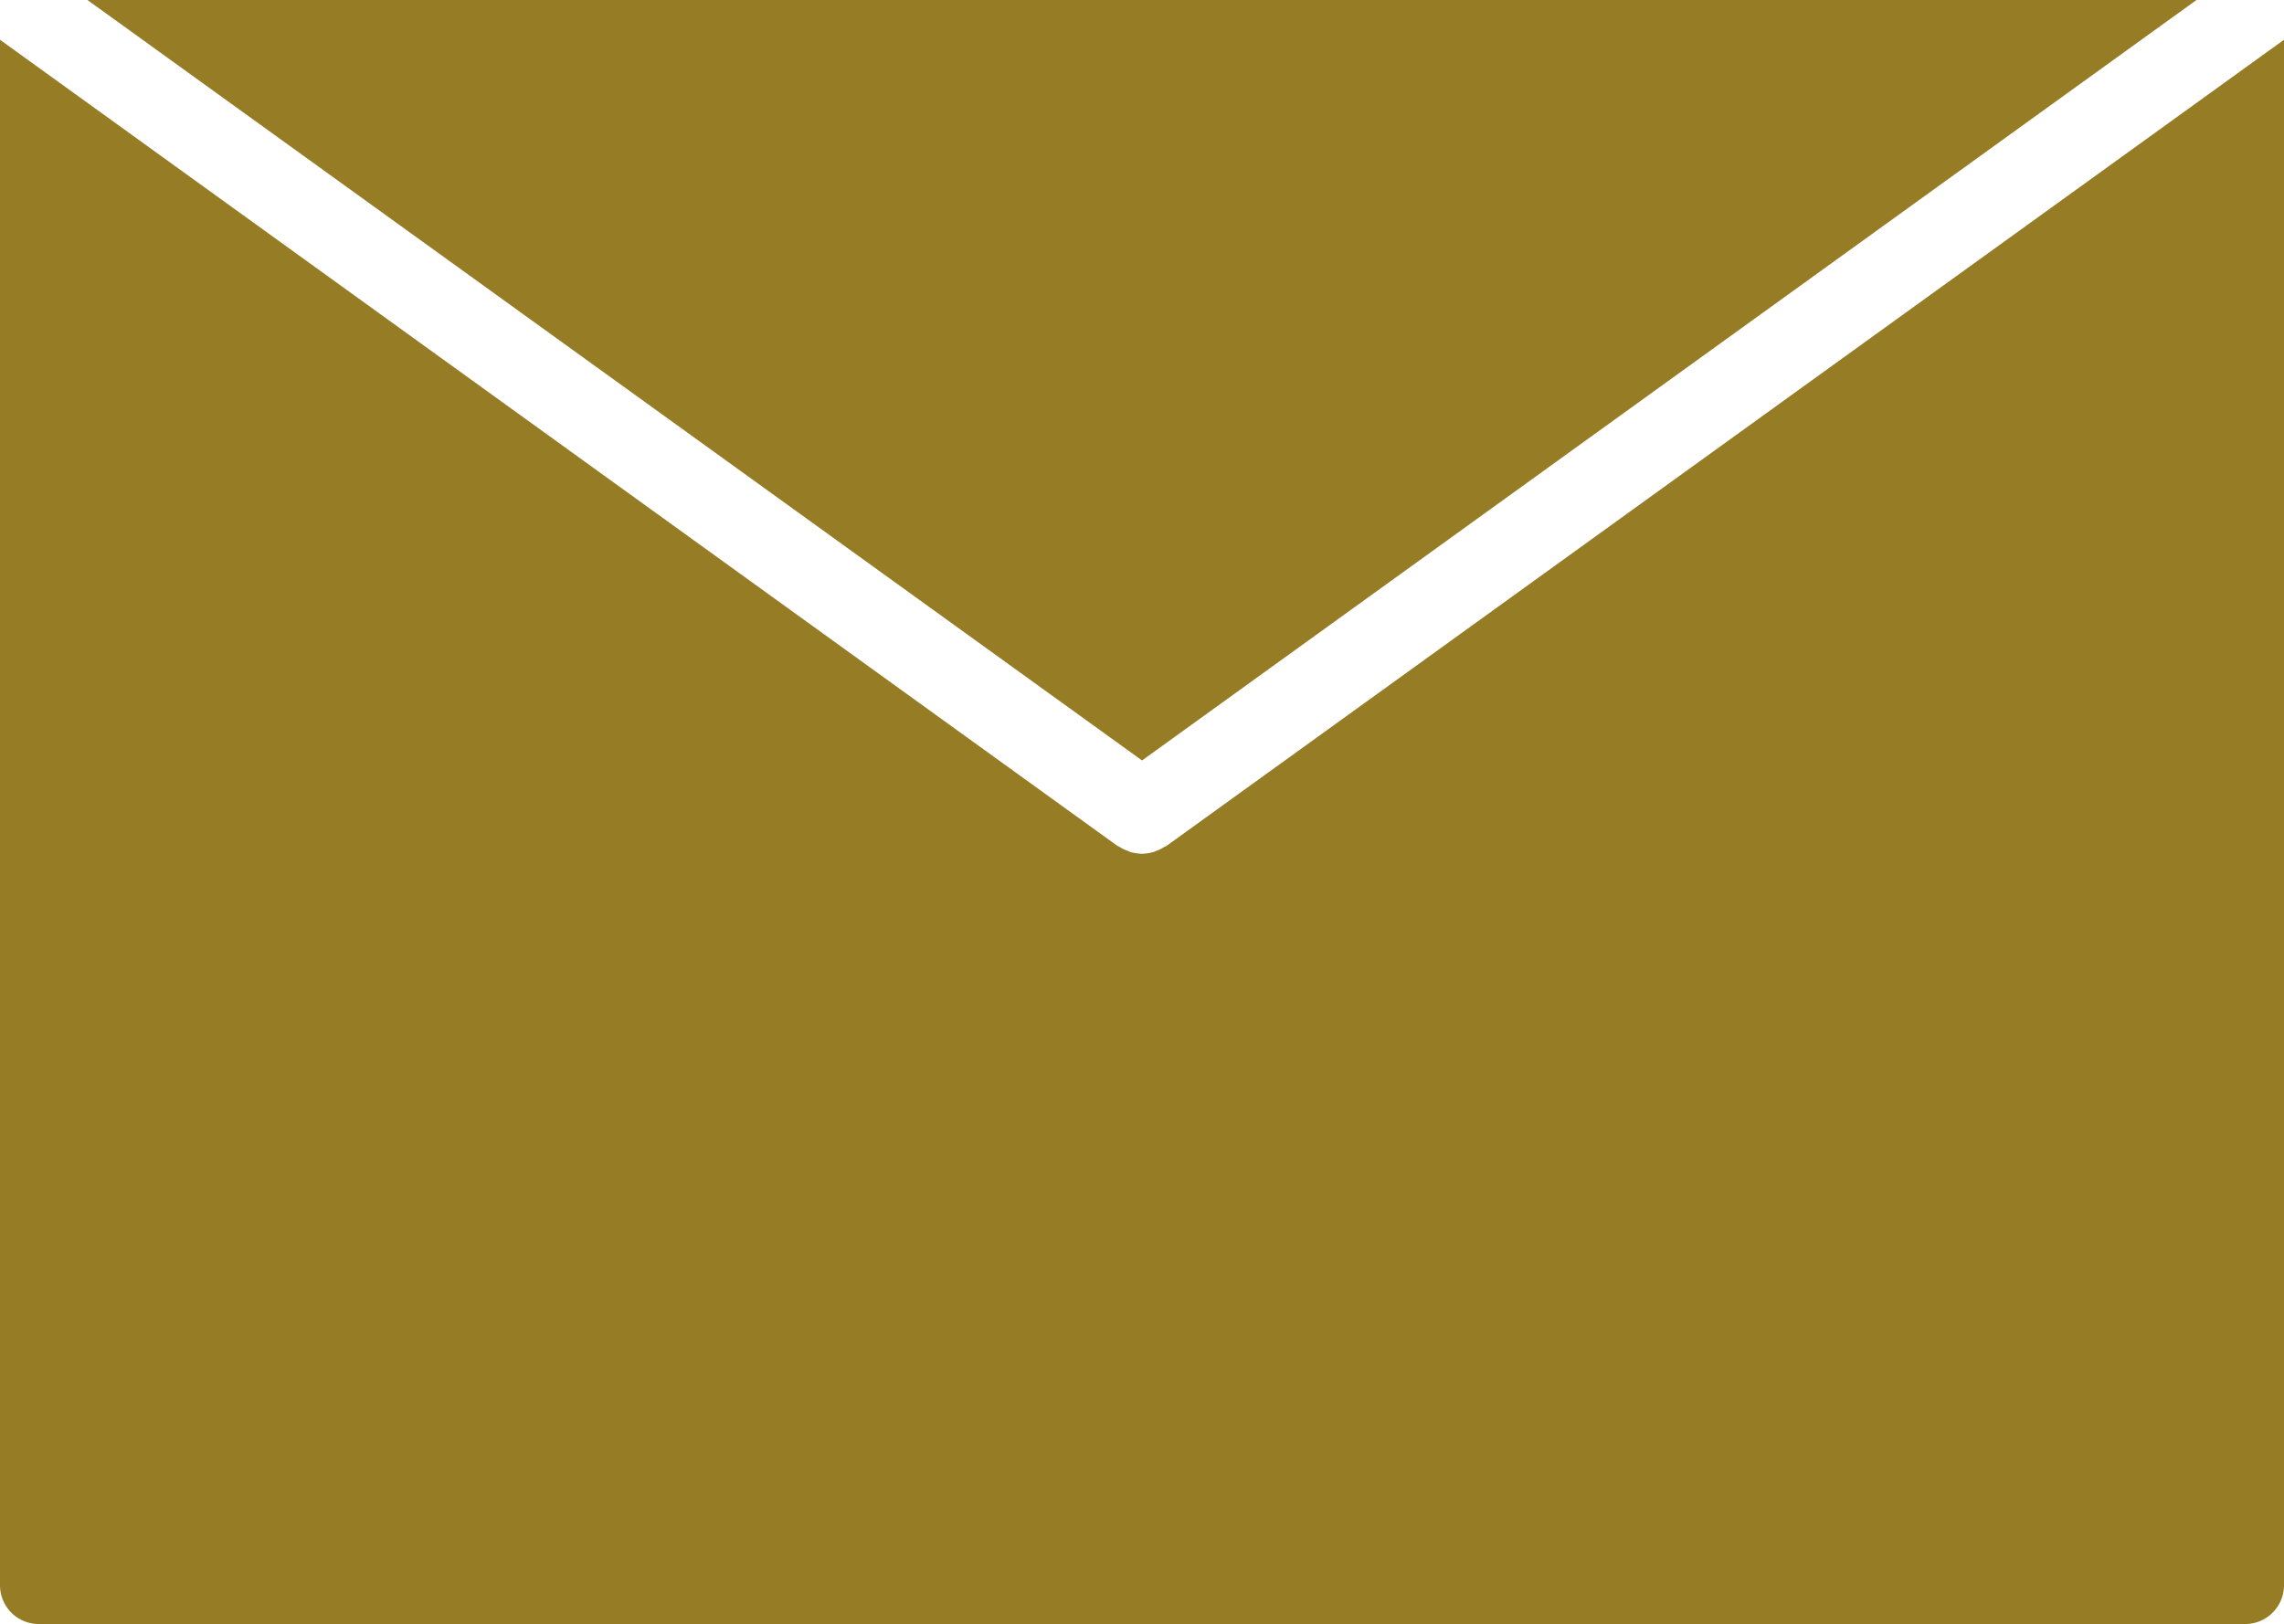
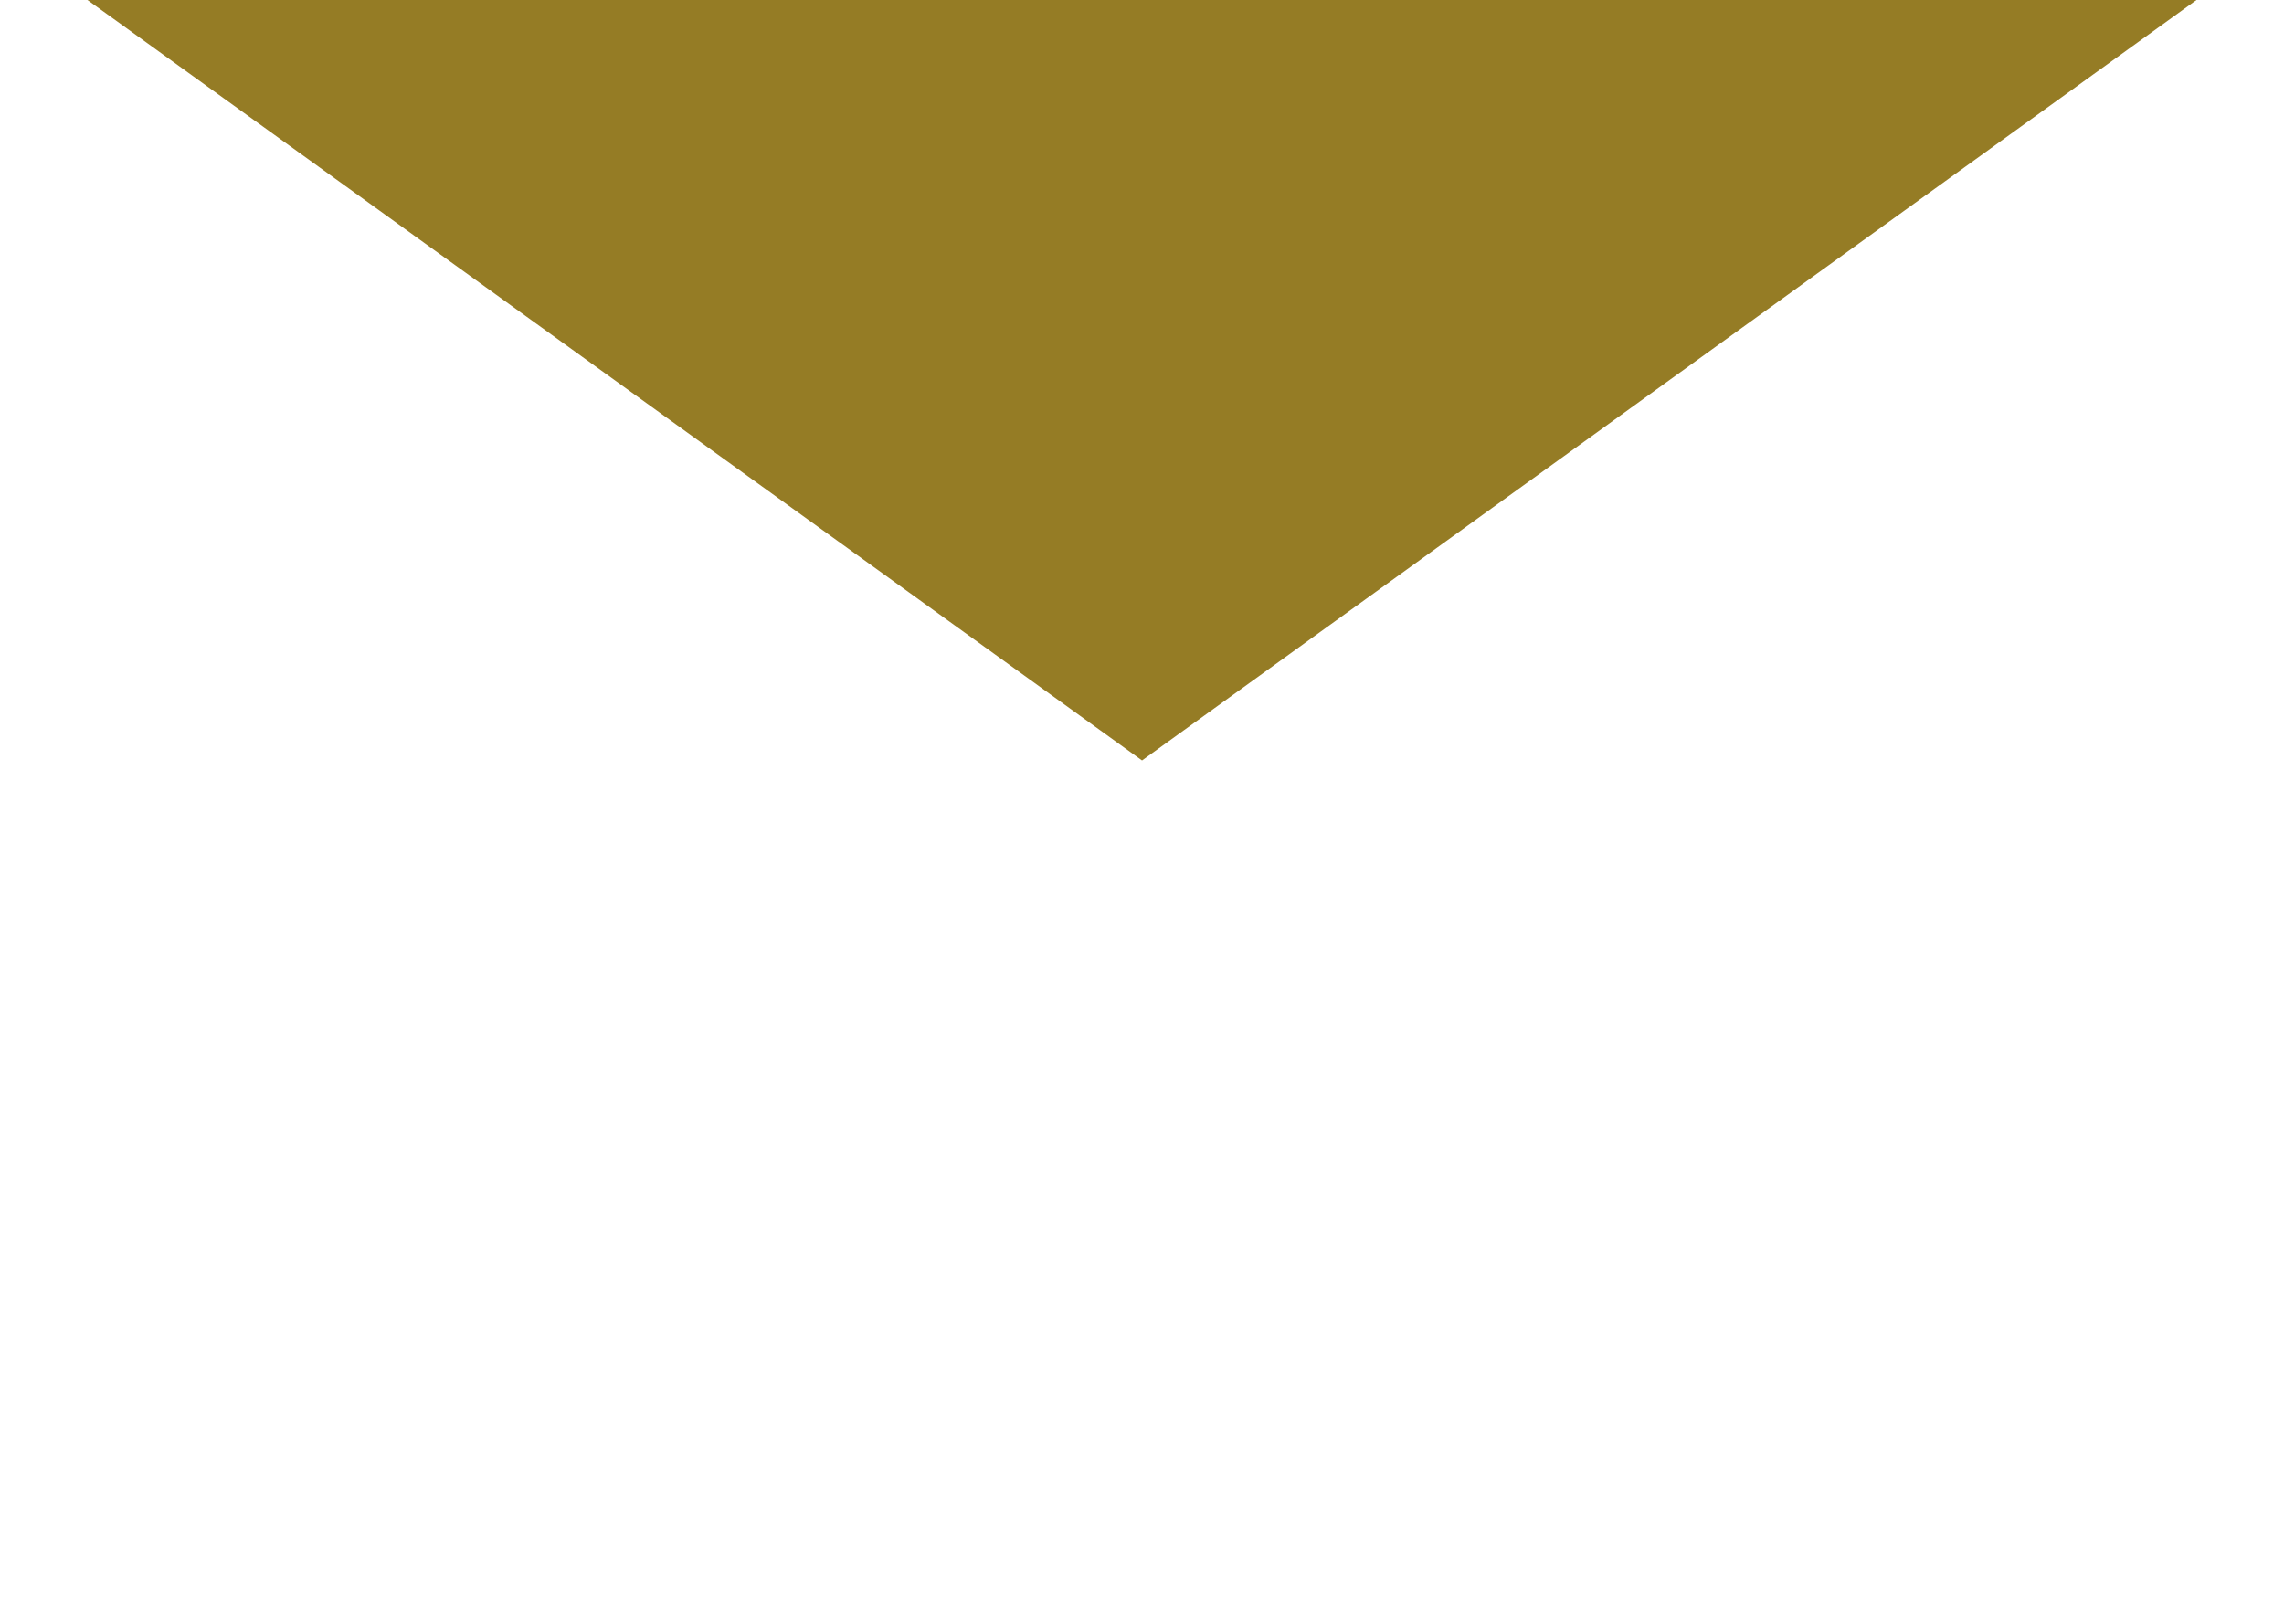
<svg xmlns="http://www.w3.org/2000/svg" width="32.103" height="22.832" viewBox="0 0 32.103 22.832">
  <g id="グループ_288" data-name="グループ 288" transform="translate(-1049.749 -6306.723)">
-     <path id="パス_110" data-name="パス 110" d="M1070.117,5920.24a.5.5,0,0,1-.109.055c-.02.007-.032.015-.047.019a.7.7,0,0,1-.156.024h-.008a.7.7,0,0,1-.158-.024.331.331,0,0,1-.043-.019.444.444,0,0,1-.113-.055l-.027-.012-15.707-11.334v21.727a.545.545,0,0,0,.545.546h31.012a.546.546,0,0,0,.546-.546v-21.727l-15.708,11.334-.027.012" transform="translate(-4 398.388)" fill="#957c25" />
-     <path id="パス_111" data-name="パス 111" d="M1084.622,5908.335h-29.644l14.823,10.691Z" transform="translate(-4 398.388)" fill="#957c25" />
+     <path id="パス_111" data-name="パス 111" d="M1084.622,5908.335h-29.644l14.823,10.691" transform="translate(-4 398.388)" fill="#957c25" />
  </g>
</svg>